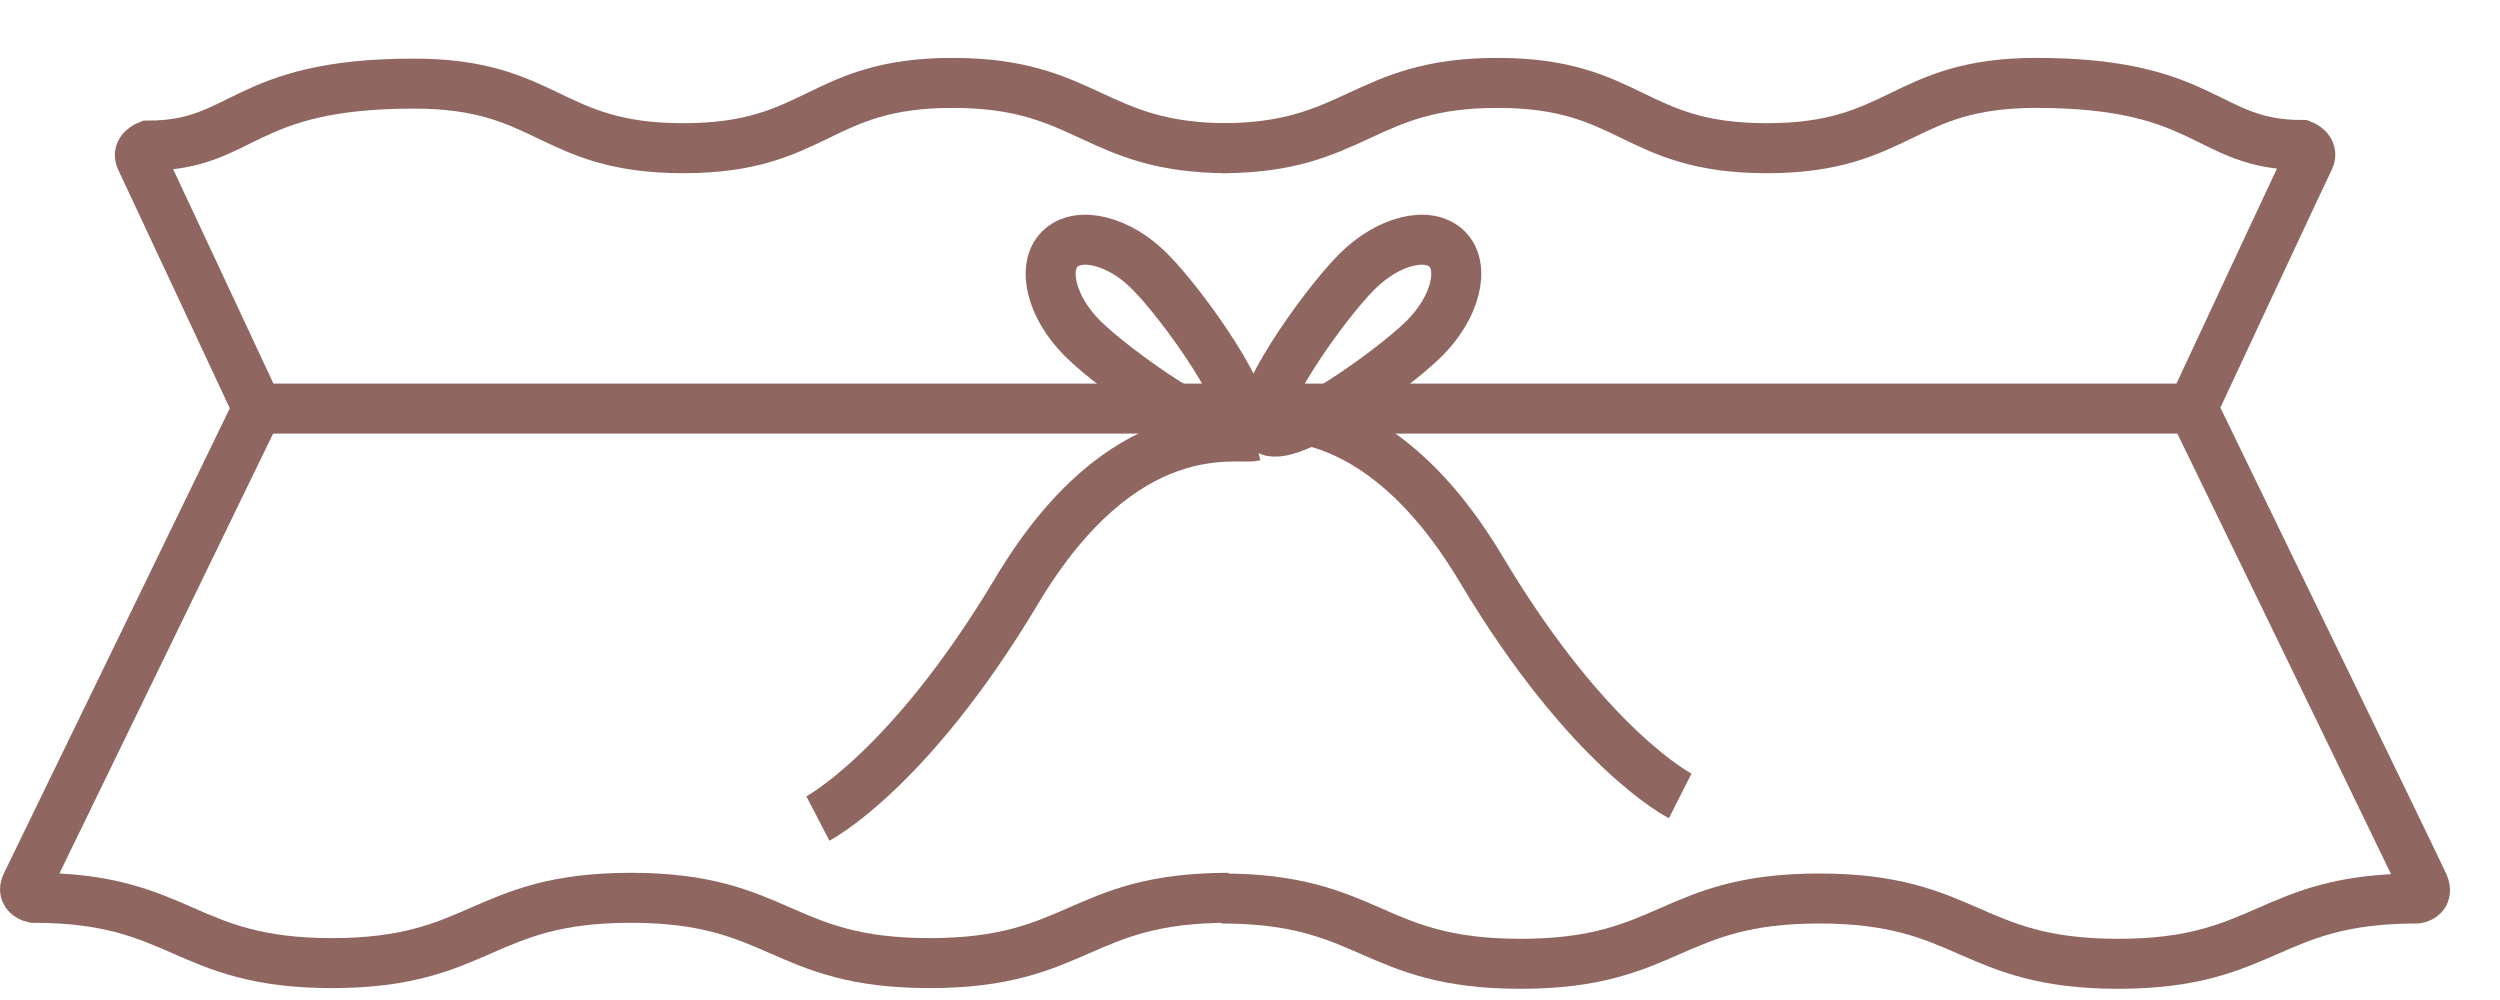
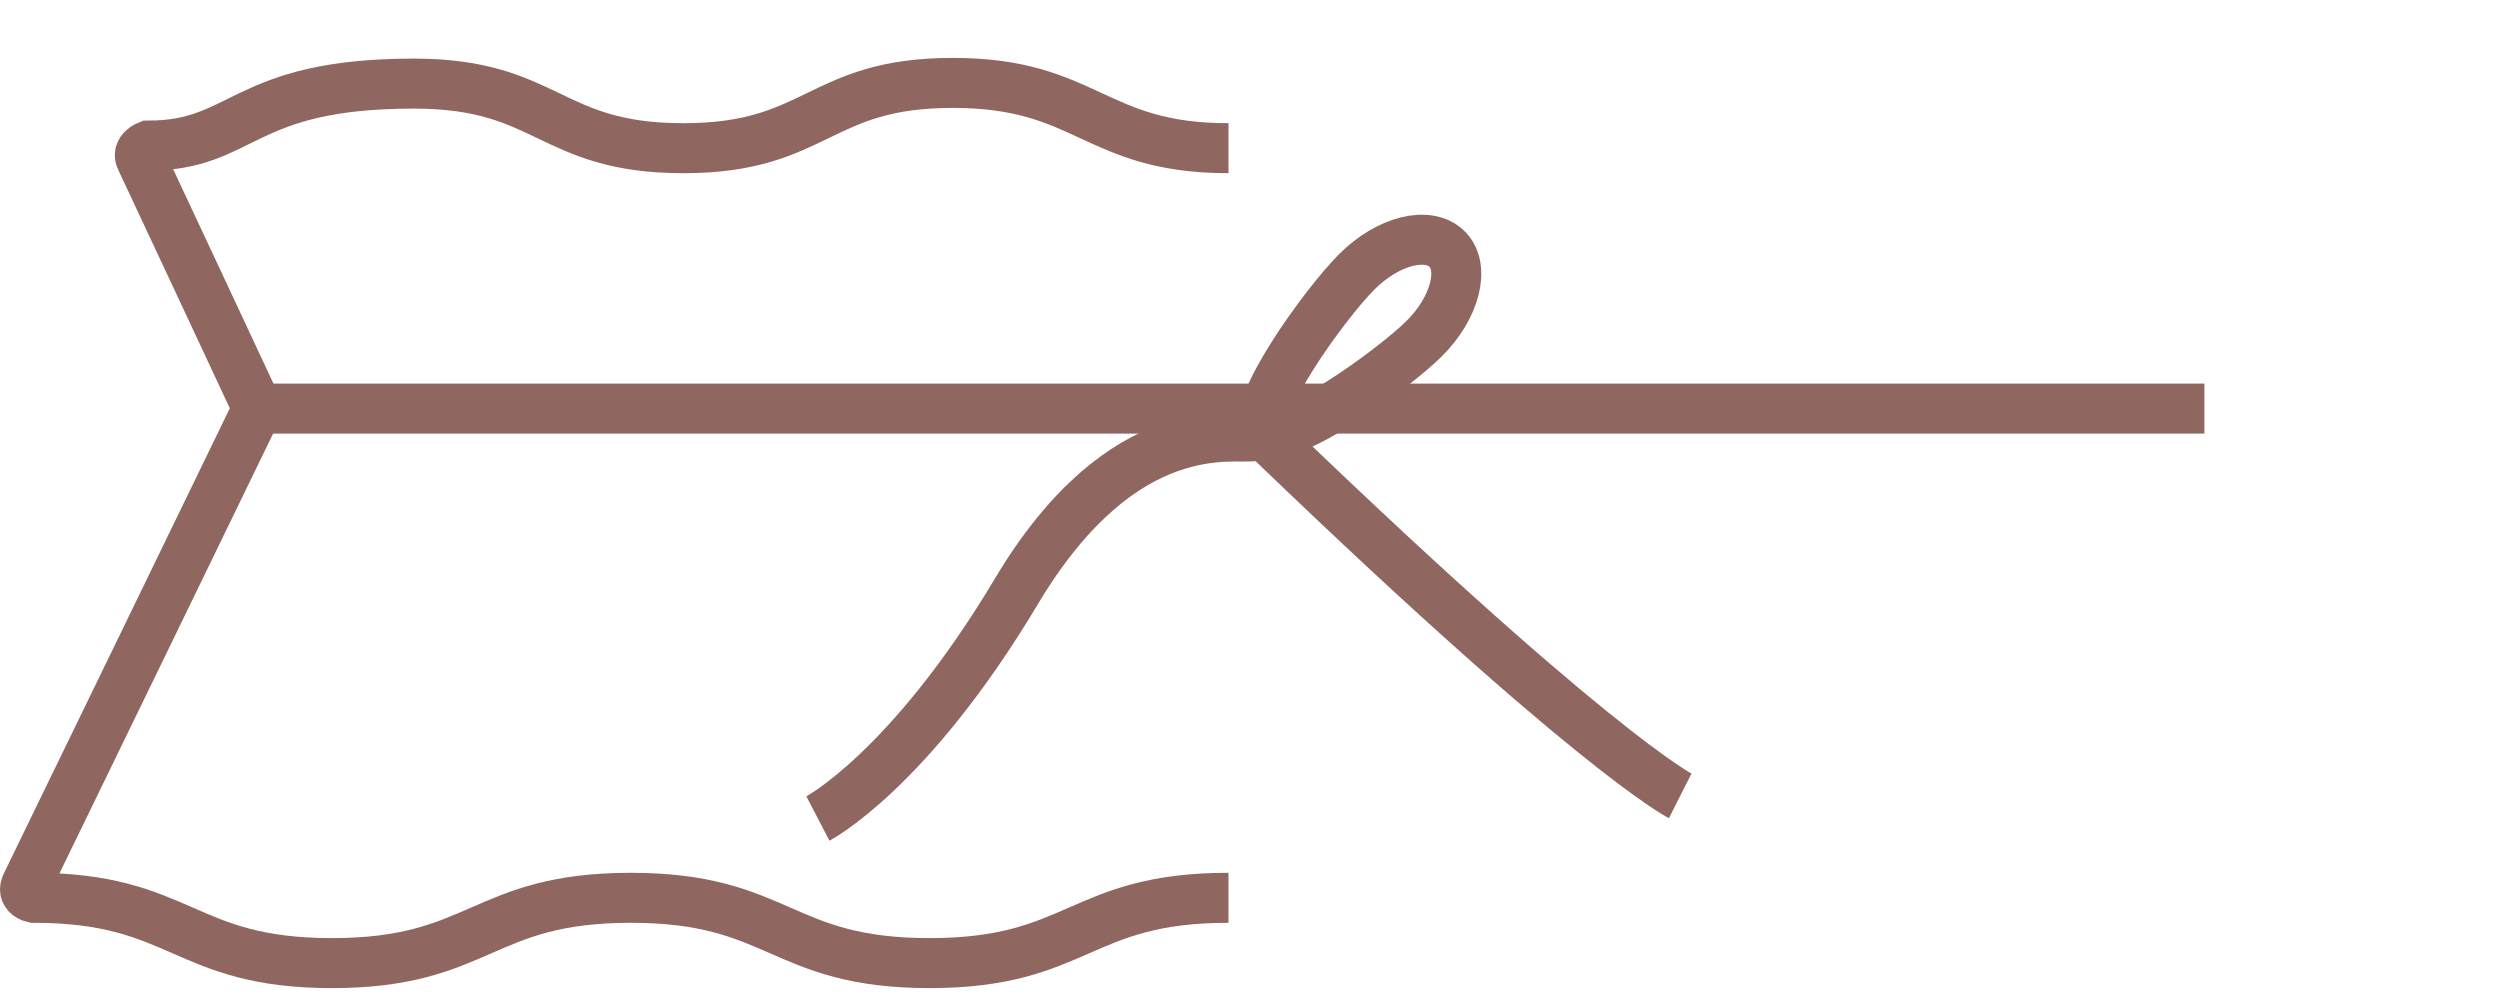
<svg xmlns="http://www.w3.org/2000/svg" width="25" height="10" viewBox="0 0 25 10" fill="none">
  <g id="Livello 2">
    <g id="ModalitÃ  Isolamento">
      <path id="Vector" d="M2.594 4.086H22.044" stroke="#8F6660" stroke-width="0.5" stroke-miterlimit="10" />
      <path id="Vector_2" d="M12.285 1.482C10.939 1.482 10.877 0.829 9.528 0.829C8.179 0.829 8.179 1.482 6.834 1.482C5.488 1.482 5.488 0.836 4.139 0.836C2.411 0.836 2.447 1.456 1.481 1.456C1.481 1.456 1.363 1.502 1.409 1.593C1.454 1.685 2.575 4.085 2.575 4.085C2.575 4.085 0.324 8.723 0.266 8.838C0.207 8.952 0.334 8.978 0.334 8.978C1.827 8.978 1.827 9.631 3.319 9.631C4.812 9.631 4.812 8.978 6.308 8.978C7.804 8.978 7.8 9.631 9.296 9.631C10.792 9.631 10.789 8.978 12.285 8.978" stroke="#8F6660" stroke-width="0.5" stroke-miterlimit="10" />
-       <path id="Vector_3" d="M12.216 1.482C13.562 1.482 13.624 0.829 14.973 0.829C16.322 0.829 16.322 1.482 17.668 1.482C19.013 1.482 19.016 0.829 20.362 0.829C22.09 0.829 22.054 1.45 23.021 1.45C23.021 1.45 23.138 1.495 23.093 1.587C23.047 1.678 21.927 4.079 21.927 4.079C21.927 4.079 24.18 8.717 24.236 8.844C24.291 8.972 24.167 8.985 24.167 8.985C22.674 8.985 22.674 9.638 21.182 9.638C19.689 9.638 19.689 8.985 18.193 8.985C16.698 8.985 16.701 9.638 15.205 9.638C13.709 9.638 13.712 8.985 12.216 8.985" stroke="#8F6660" stroke-width="0.5" stroke-miterlimit="10" />
-       <path id="Vector_4" d="M11.501 2.718C11.828 3.044 12.589 4.106 12.402 4.289C12.216 4.472 11.142 3.698 10.828 3.387C10.515 3.077 10.413 2.672 10.6 2.489C10.786 2.306 11.194 2.404 11.501 2.718Z" stroke="#8F6660" stroke-width="0.5" stroke-miterlimit="10" />
      <path id="Vector_5" d="M13.568 2.718C13.242 3.044 12.48 4.106 12.667 4.289C12.853 4.472 13.927 3.698 14.241 3.387C14.554 3.077 14.656 2.672 14.47 2.489C14.283 2.306 13.882 2.404 13.568 2.718Z" stroke="#8F6660" stroke-width="0.5" stroke-miterlimit="10" />
      <path id="Vector_6" d="M12.546 4.36C12.363 4.403 11.24 4.112 10.165 5.912C9.09 7.711 8.179 8.185 8.179 8.185" stroke="#8F6660" stroke-width="0.5" stroke-miterlimit="10" />
-       <path id="Vector_7" d="M12.435 4.147C12.618 4.19 13.742 3.899 14.816 5.699C15.891 7.499 16.802 7.959 16.802 7.959" stroke="#8F6660" stroke-width="0.5" stroke-miterlimit="10" />
+       <path id="Vector_7" d="M12.435 4.147C15.891 7.499 16.802 7.959 16.802 7.959" stroke="#8F6660" stroke-width="0.5" stroke-miterlimit="10" />
    </g>
  </g>
</svg>